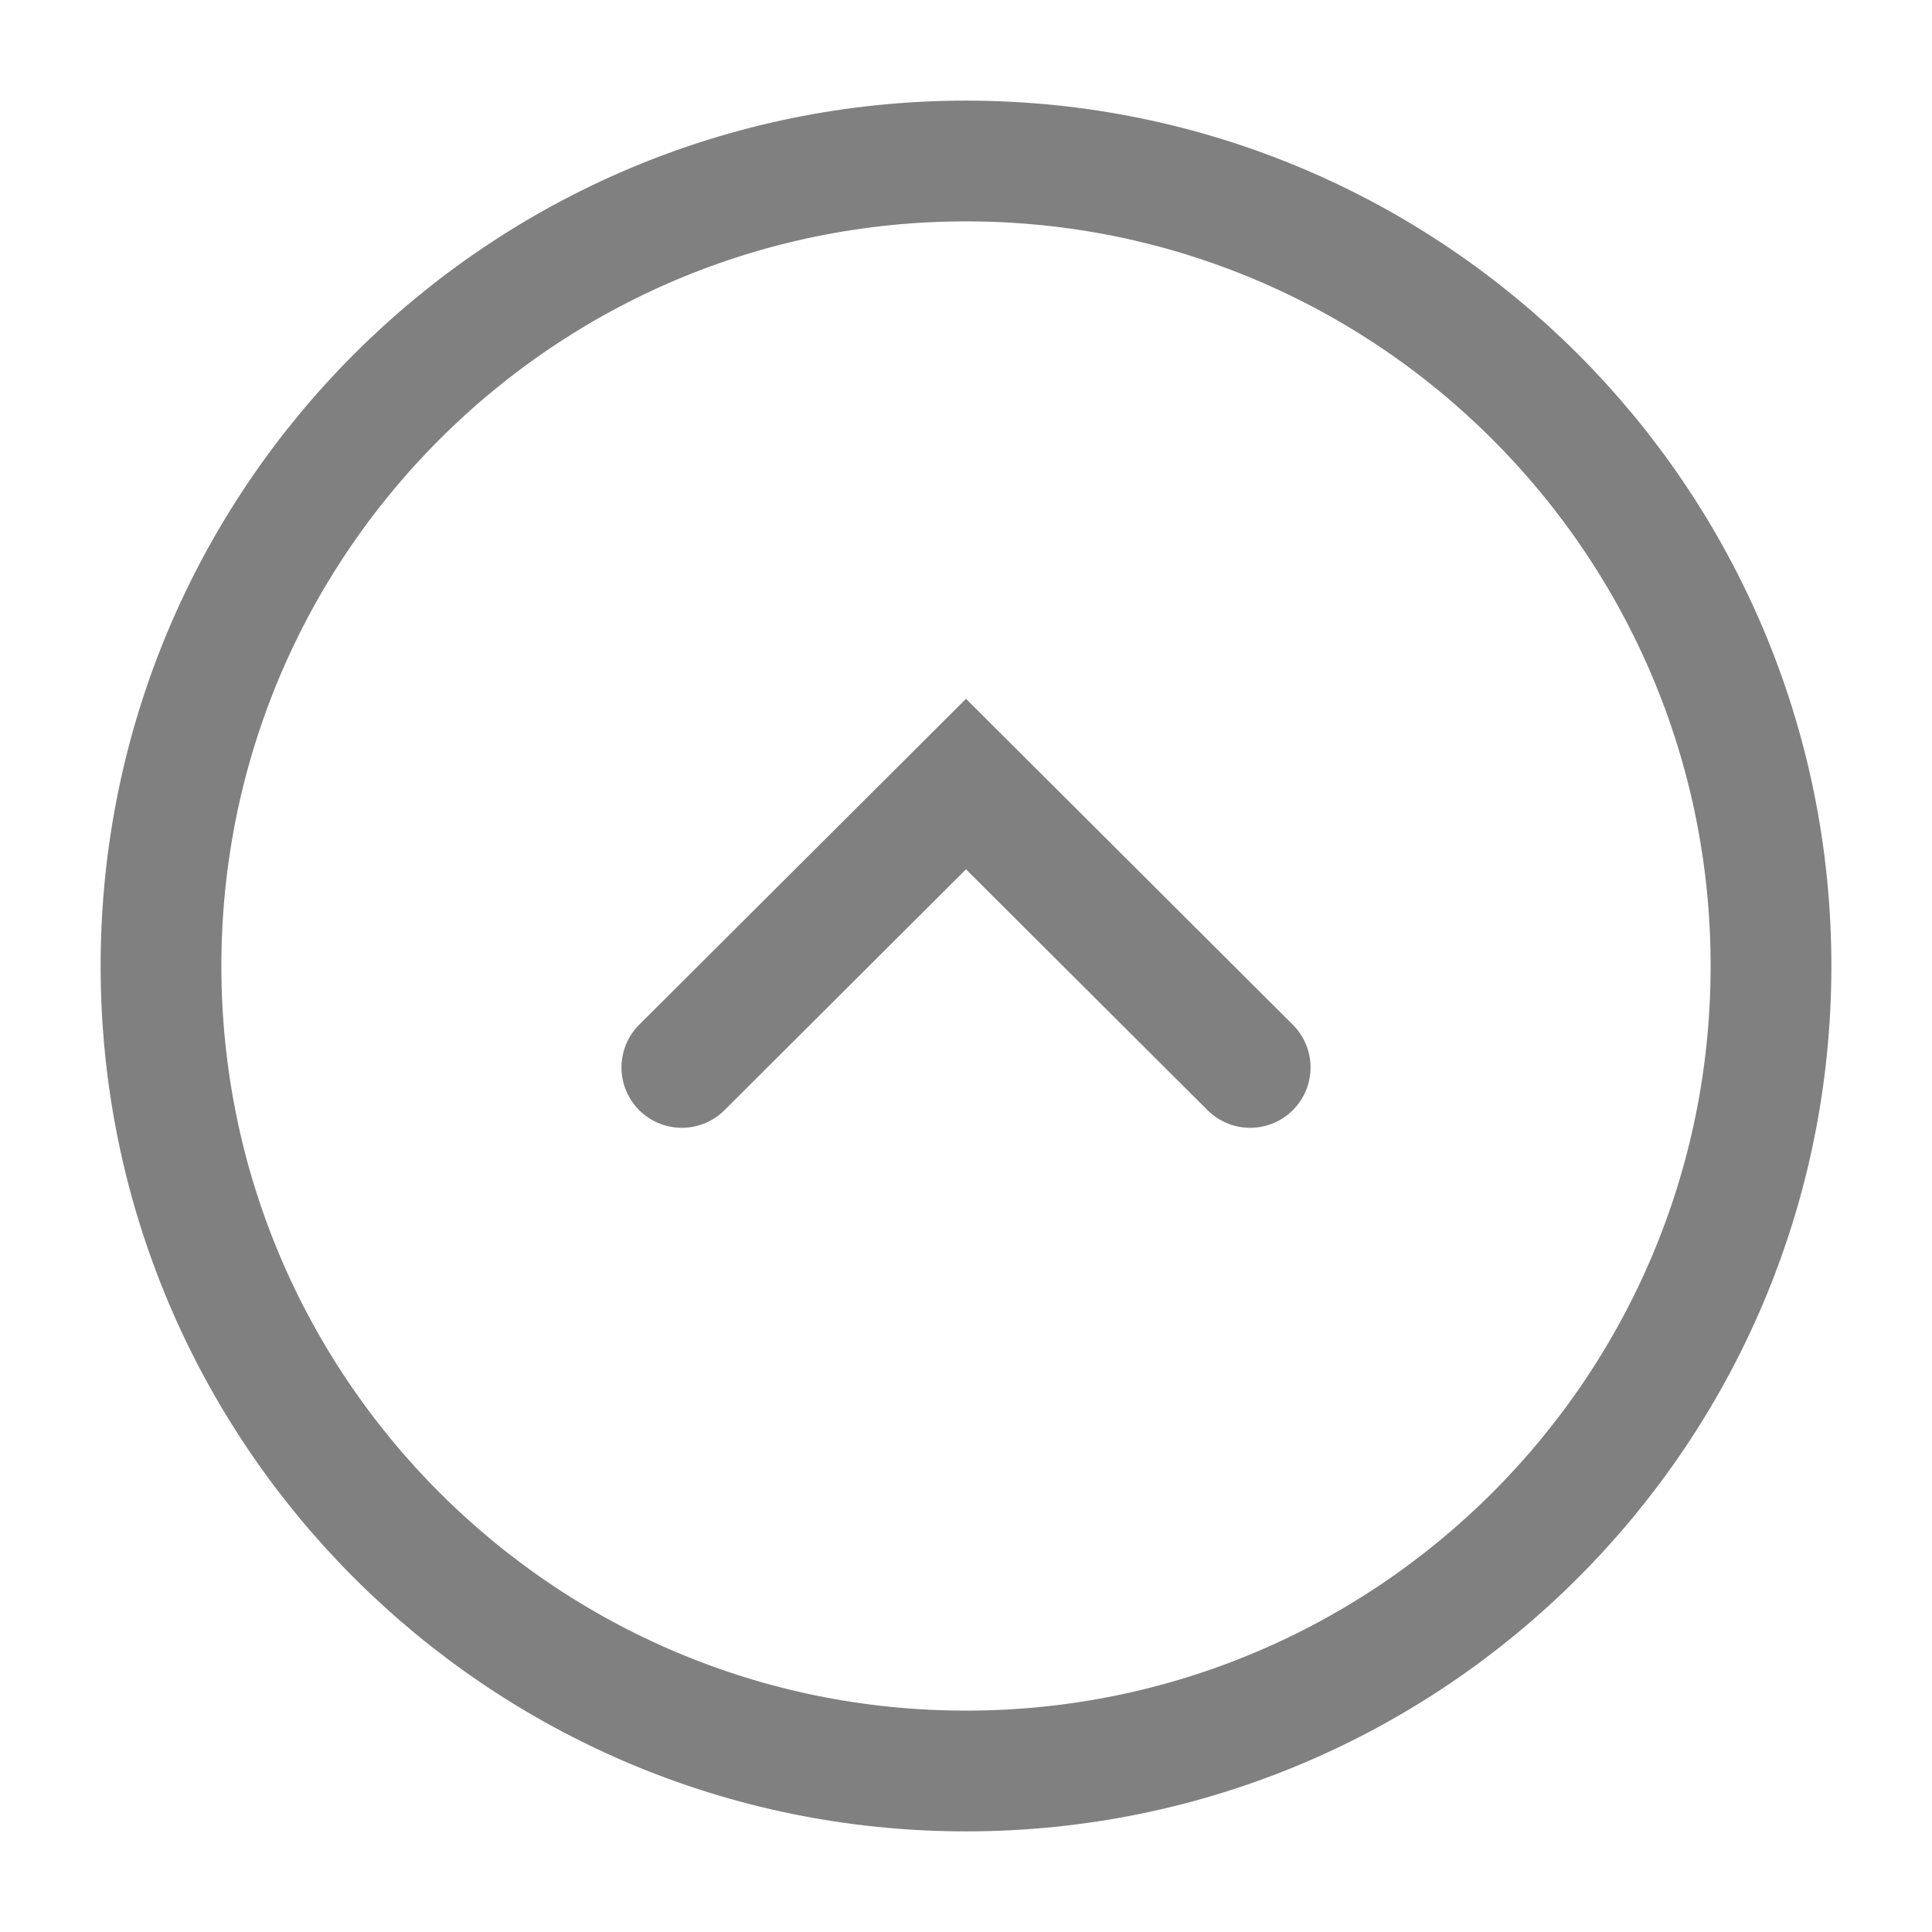
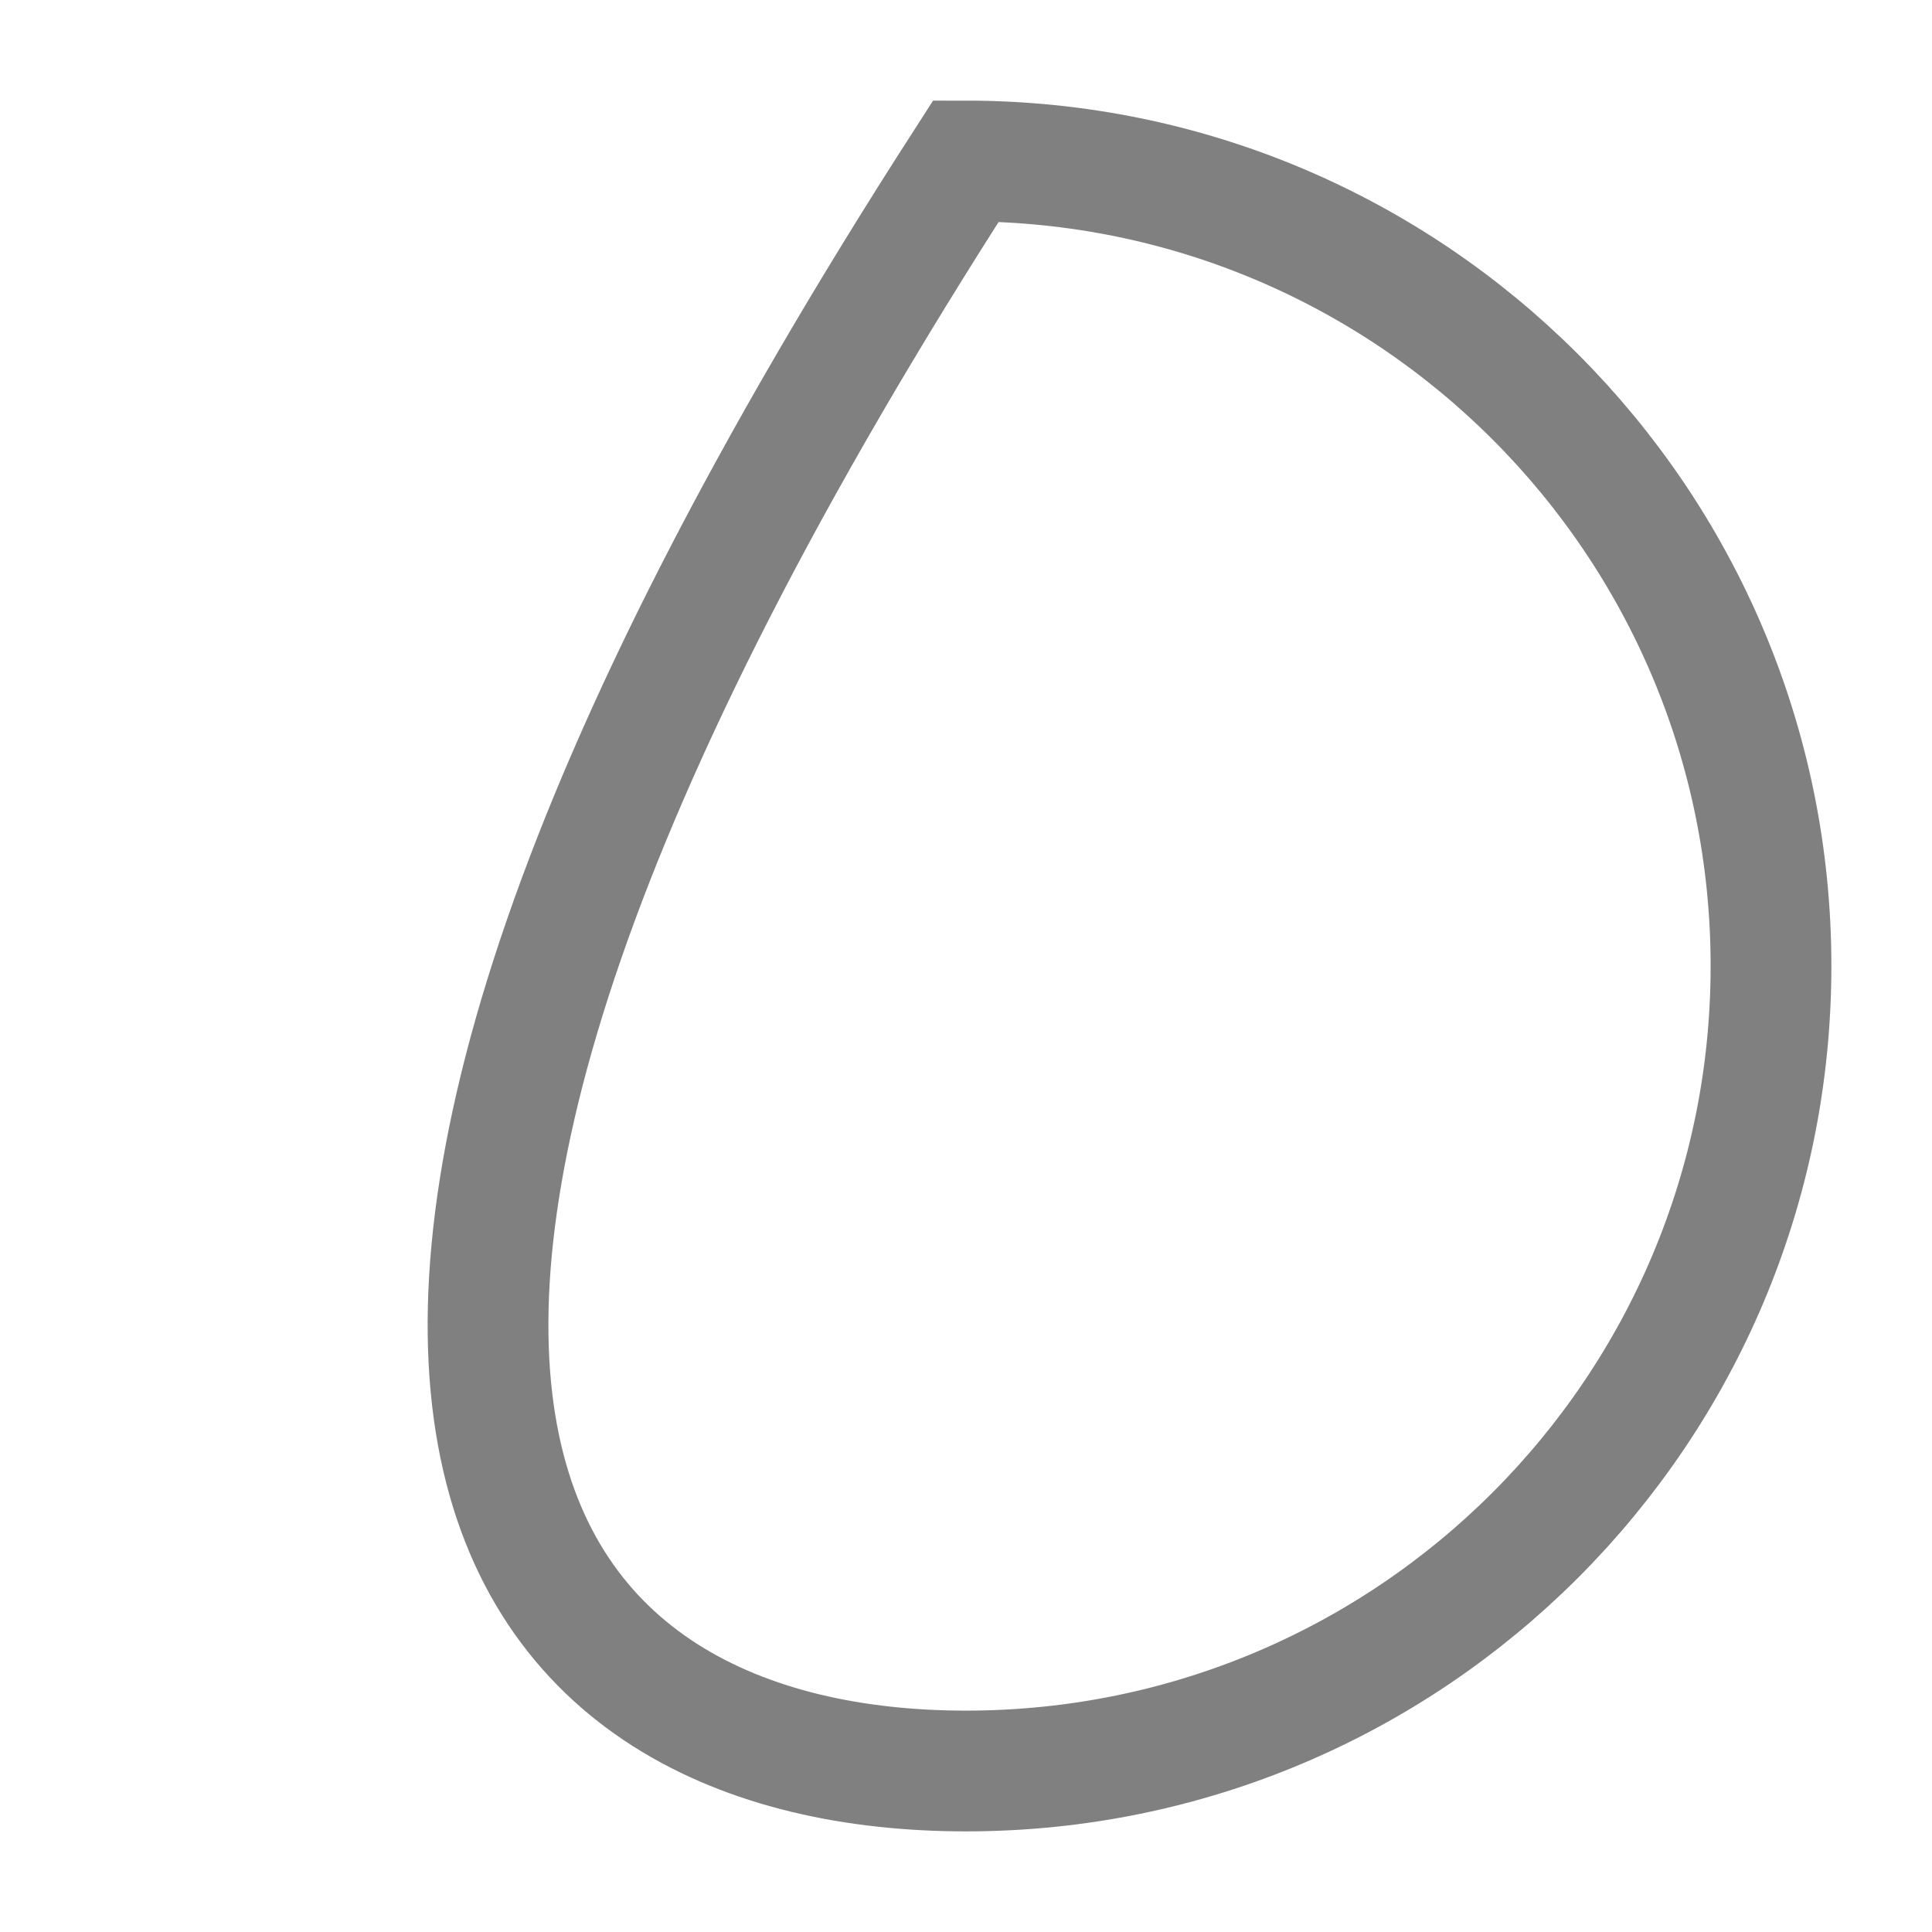
<svg xmlns="http://www.w3.org/2000/svg" fill="none" height="100%" overflow="visible" preserveAspectRatio="none" style="display: block;" viewBox="0 0 24 24" width="100%">
  <g id="vuesax/linear/frame">
    <g id="frame">
-       <path d="M12 22C17.523 22 22 17.523 22 12C22 6.477 17.523 2 12 2C6.477 2 2 6.477 2 12C2 17.523 6.477 22 12 22Z" id="Vector" stroke="#808081" stroke-linecap="round" stroke-width="1.5" />
-       <path d="M8.47 13.26L12 9.74L15.53 13.26" id="Vector_2" stroke="#808081" stroke-linecap="round" stroke-width="1.5" />
+       <path d="M12 22C17.523 22 22 17.523 22 12C22 6.477 17.523 2 12 2C2 17.523 6.477 22 12 22Z" id="Vector" stroke="#808081" stroke-linecap="round" stroke-width="1.5" />
      <g id="Vector_3" opacity="0">
</g>
    </g>
  </g>
</svg>